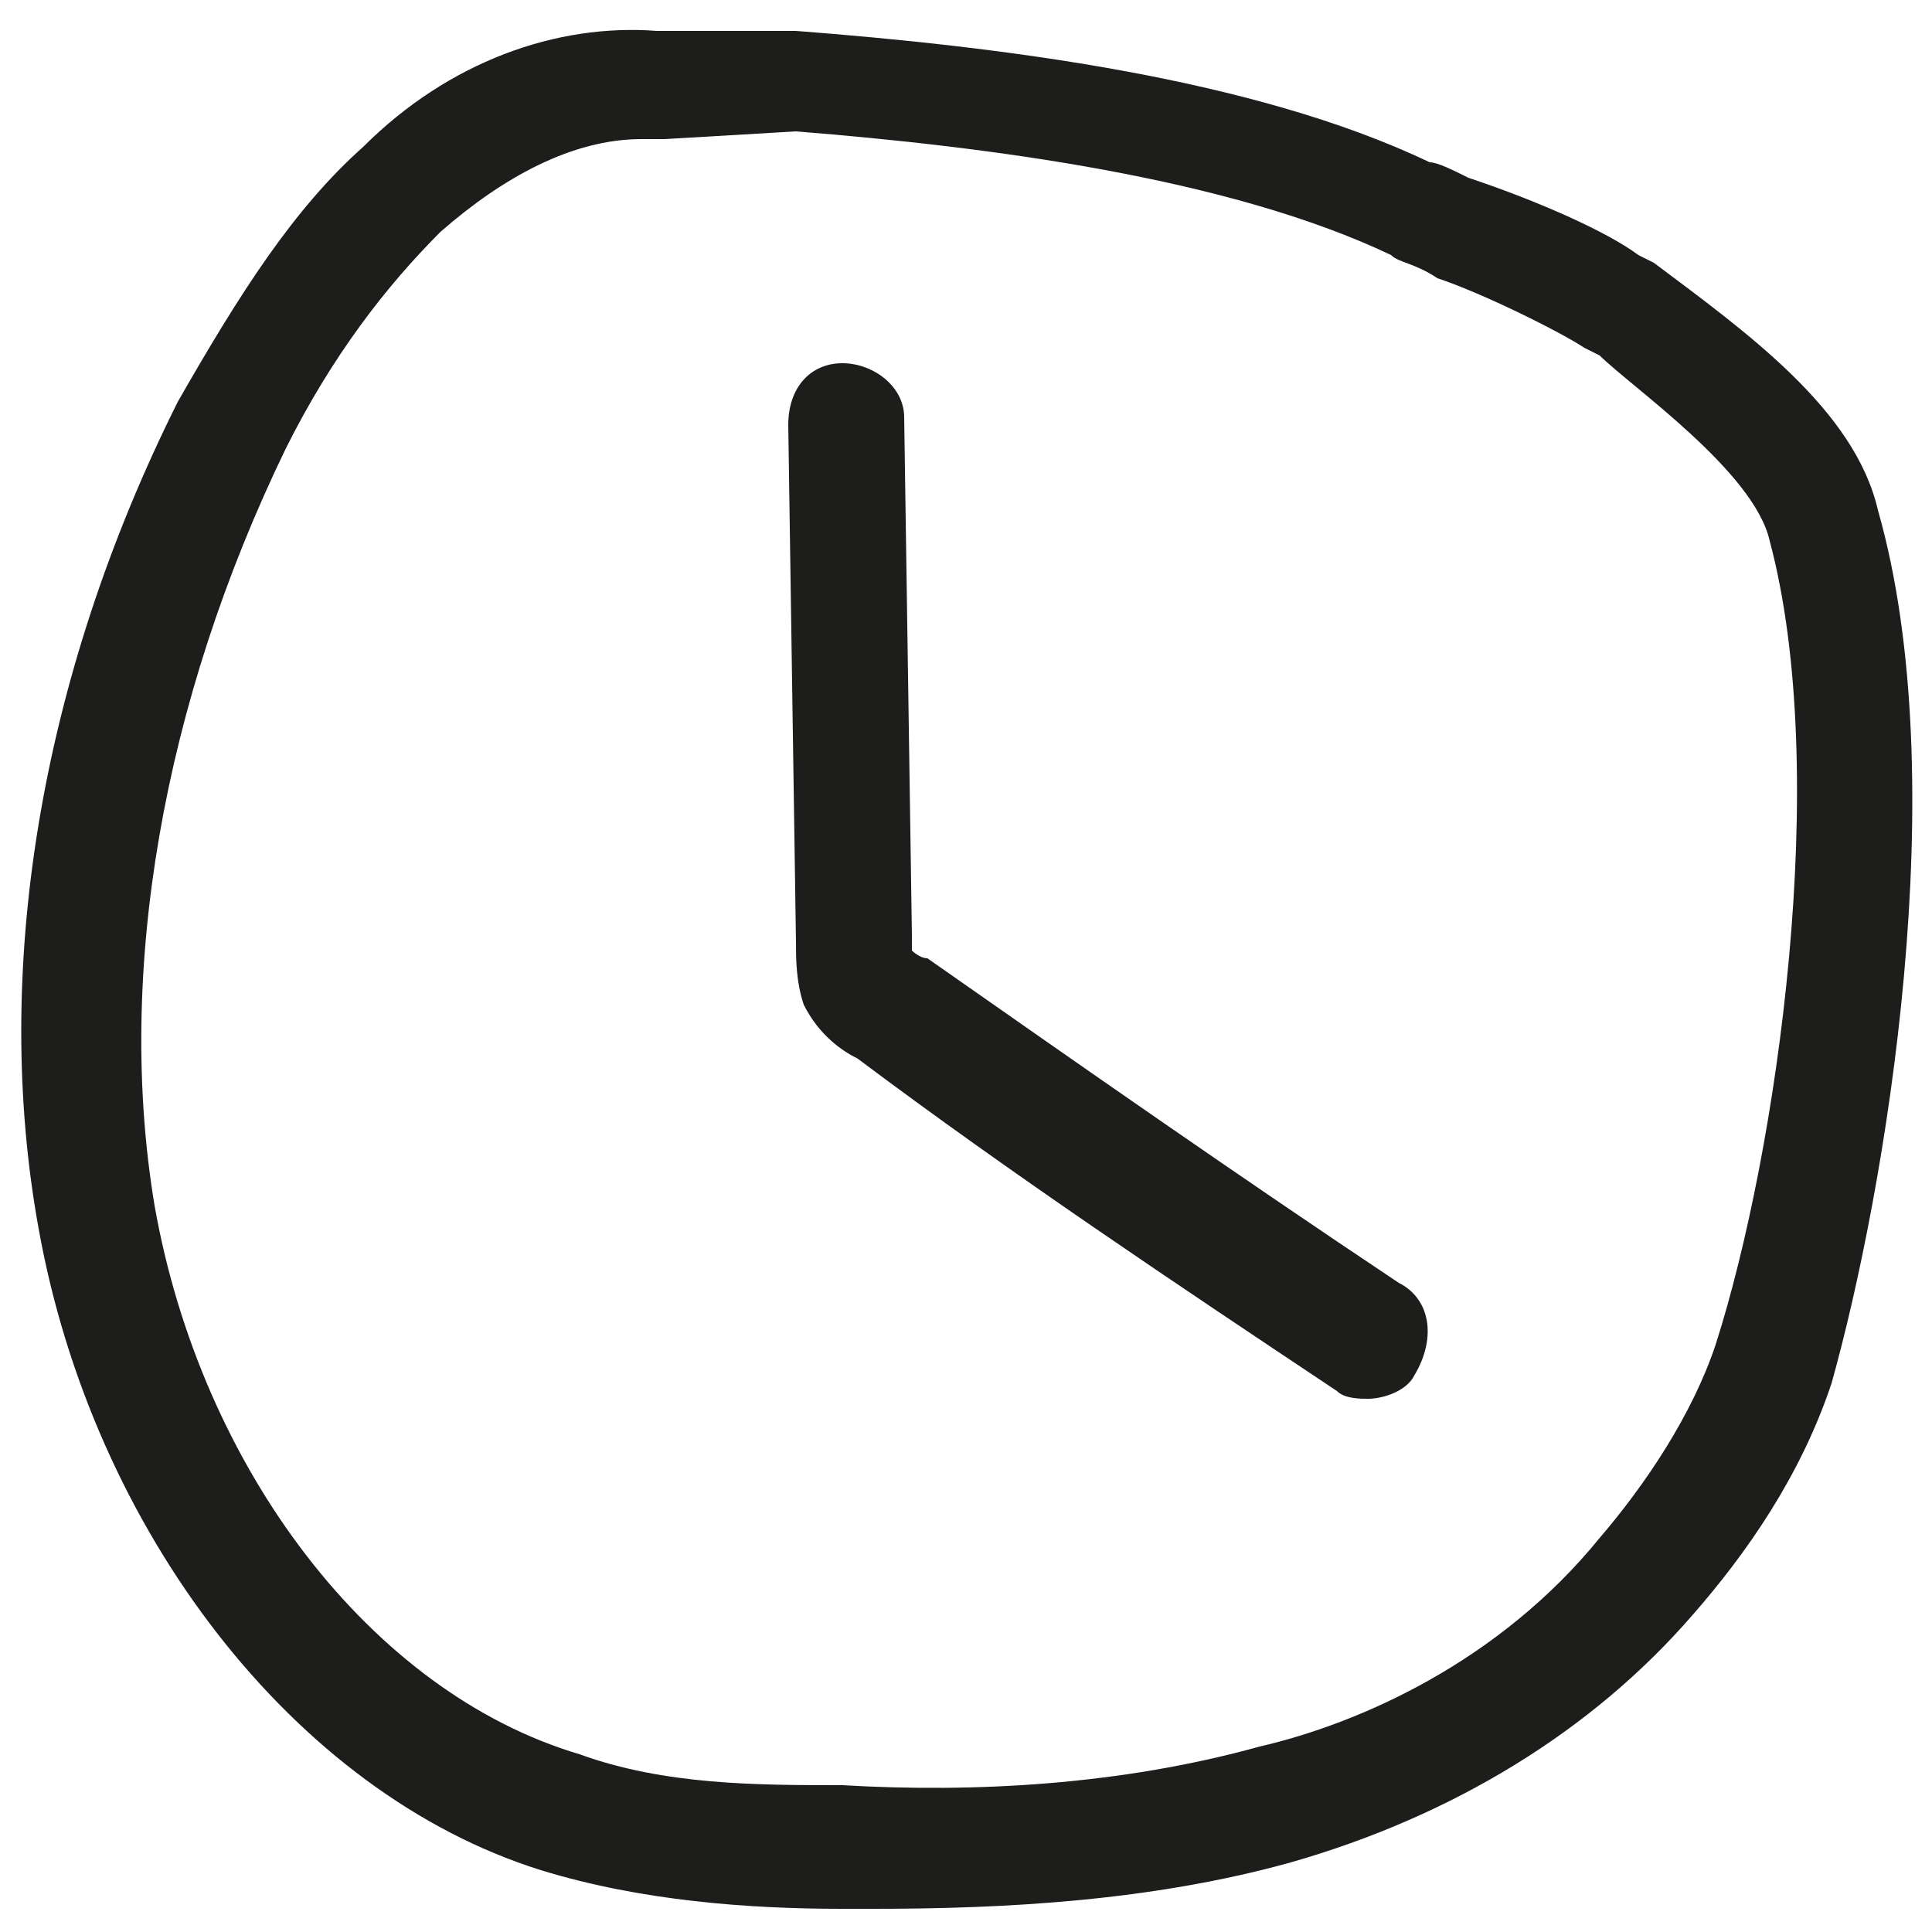
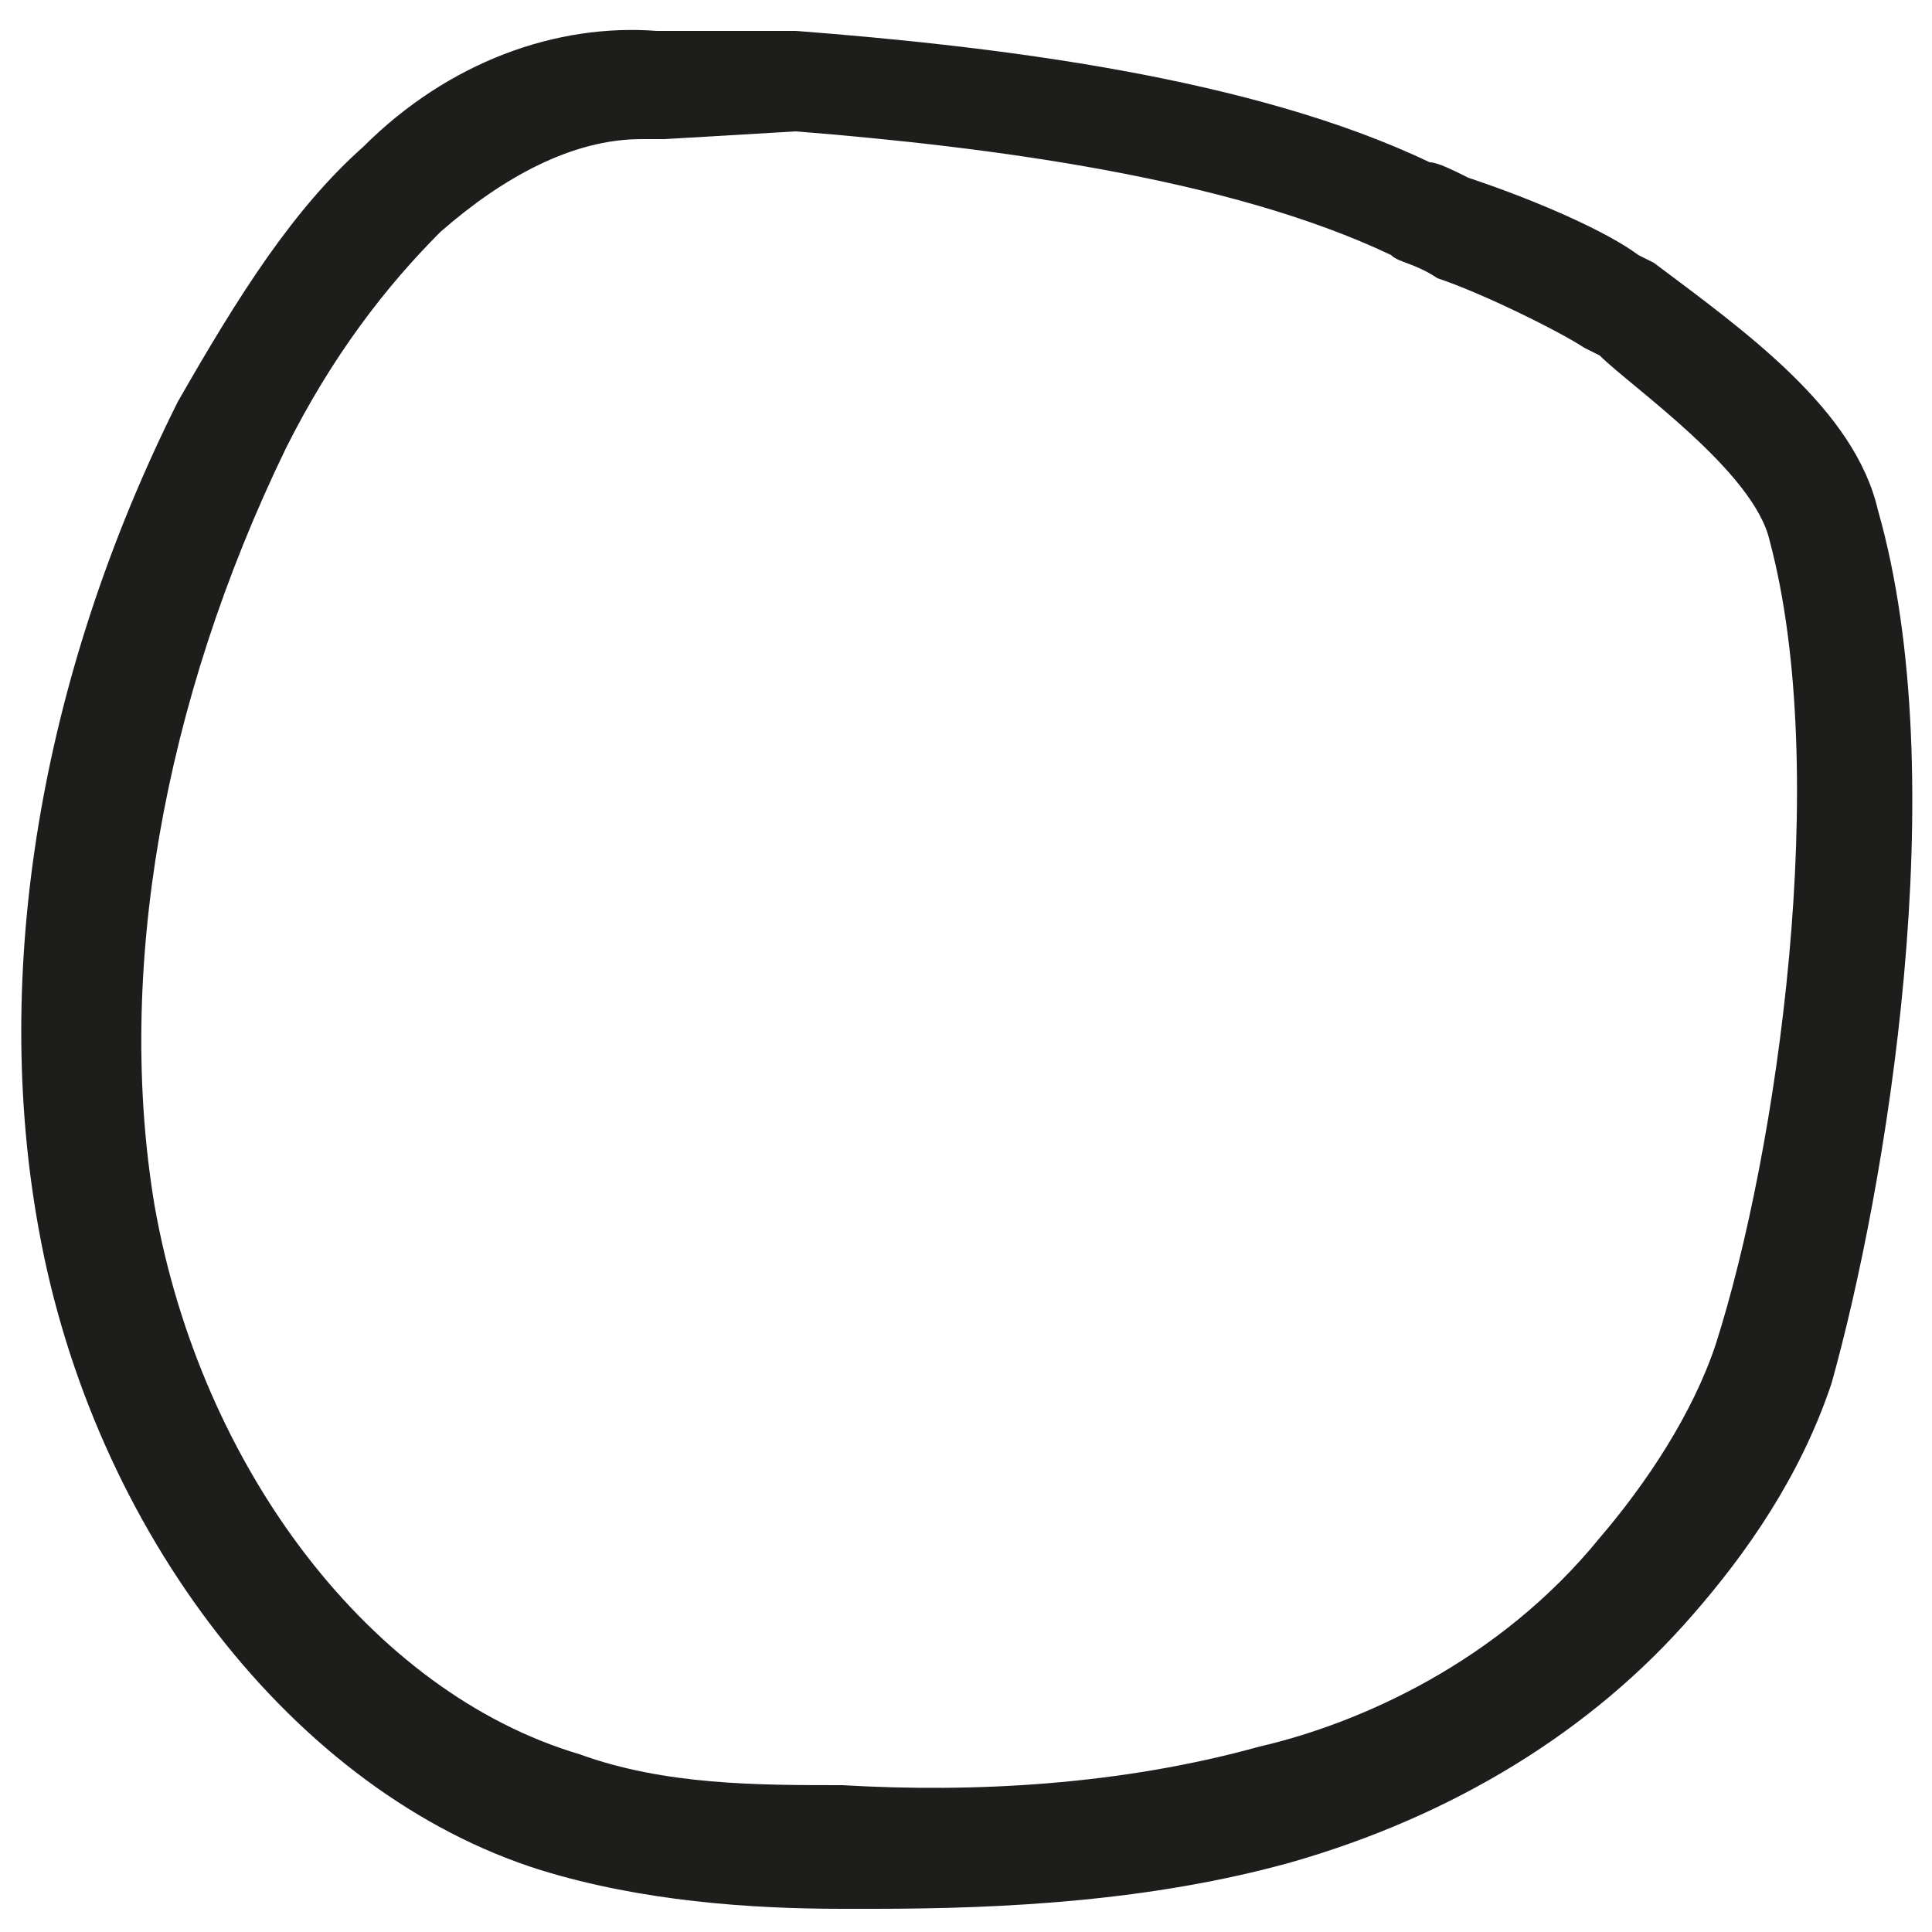
<svg xmlns="http://www.w3.org/2000/svg" version="1.1" id="Calque_1" x="0px" y="0px" viewBox="0 0 25 25" style="enable-background:new 0 0 25 25;" xml:space="preserve">
  <style type="text/css">
	.st0{fill:#1D1D1B;}
</style>
  <g>
    <path class="st0" d="M24.3,6.6c-0.3-1.3-1.7-2.3-2.9-3.2l-0.2-0.1C20.8,3,19.9,2.6,19,2.3c-0.2-0.1-0.4-0.2-0.5-0.2   c-2.3-1.1-5.6-1.5-8.2-1.7L8.5,0.4C7.2,0.3,5.8,0.8,4.7,1.9C3.8,2.7,3.1,3.8,2.3,5.2c-1.8,3.6-2.4,7.4-1.8,10.7   c0.7,3.9,3.3,7.3,6.5,8.3c1.3,0.4,2.7,0.5,3.9,0.5c0.1,0,0.3,0,0.4,0c1.7,0,3.6-0.1,5.4-0.6c2.1-0.6,3.9-1.7,5.2-3.2   c0.7-0.8,1.4-1.8,1.8-3C24.4,15.4,25.3,10.1,24.3,6.6z M22.2,17.4c-0.3,0.9-0.9,1.8-1.5,2.5c-1.3,1.6-3.1,2.4-4.4,2.7   c-1.8,0.5-3.7,0.6-5.4,0.5c-1.1,0-2.3,0-3.4-0.4c-2.7-0.8-4.9-3.7-5.5-7.1c-0.5-3,0.1-6.5,1.7-9.8C4.3,4.6,5,3.7,5.7,3   c0.8-0.7,1.7-1.2,2.6-1.2c0.1,0,0.1,0,0.2,0c0,0,0,0,0.1,0l1.7-0.1c2.5,0.2,5.6,0.6,7.7,1.6c0.1,0.1,0.3,0.1,0.6,0.3   c0.6,0.2,1.6,0.7,1.9,0.9l0.2,0.1C21.1,5,22.7,6.1,22.9,7C23.7,10,23,14.9,22.2,17.4z" />
-     <path class="st0" d="M18.1,16.6C16,15.2,14,13.8,12,12.4c-0.1,0-0.2-0.1-0.2-0.1c0,0,0-0.1,0-0.2l-0.1-6.7c0-0.4-0.4-0.7-0.8-0.7   c-0.4,0-0.7,0.3-0.7,0.8l0.1,6.7c0,0.2,0,0.5,0.1,0.8c0.2,0.4,0.5,0.6,0.7,0.7c2,1.5,4.1,2.9,6.2,4.3c0.1,0.1,0.3,0.1,0.4,0.1   c0.2,0,0.5-0.1,0.6-0.3C18.6,17.3,18.5,16.8,18.1,16.6z" />
  </g>
</svg>